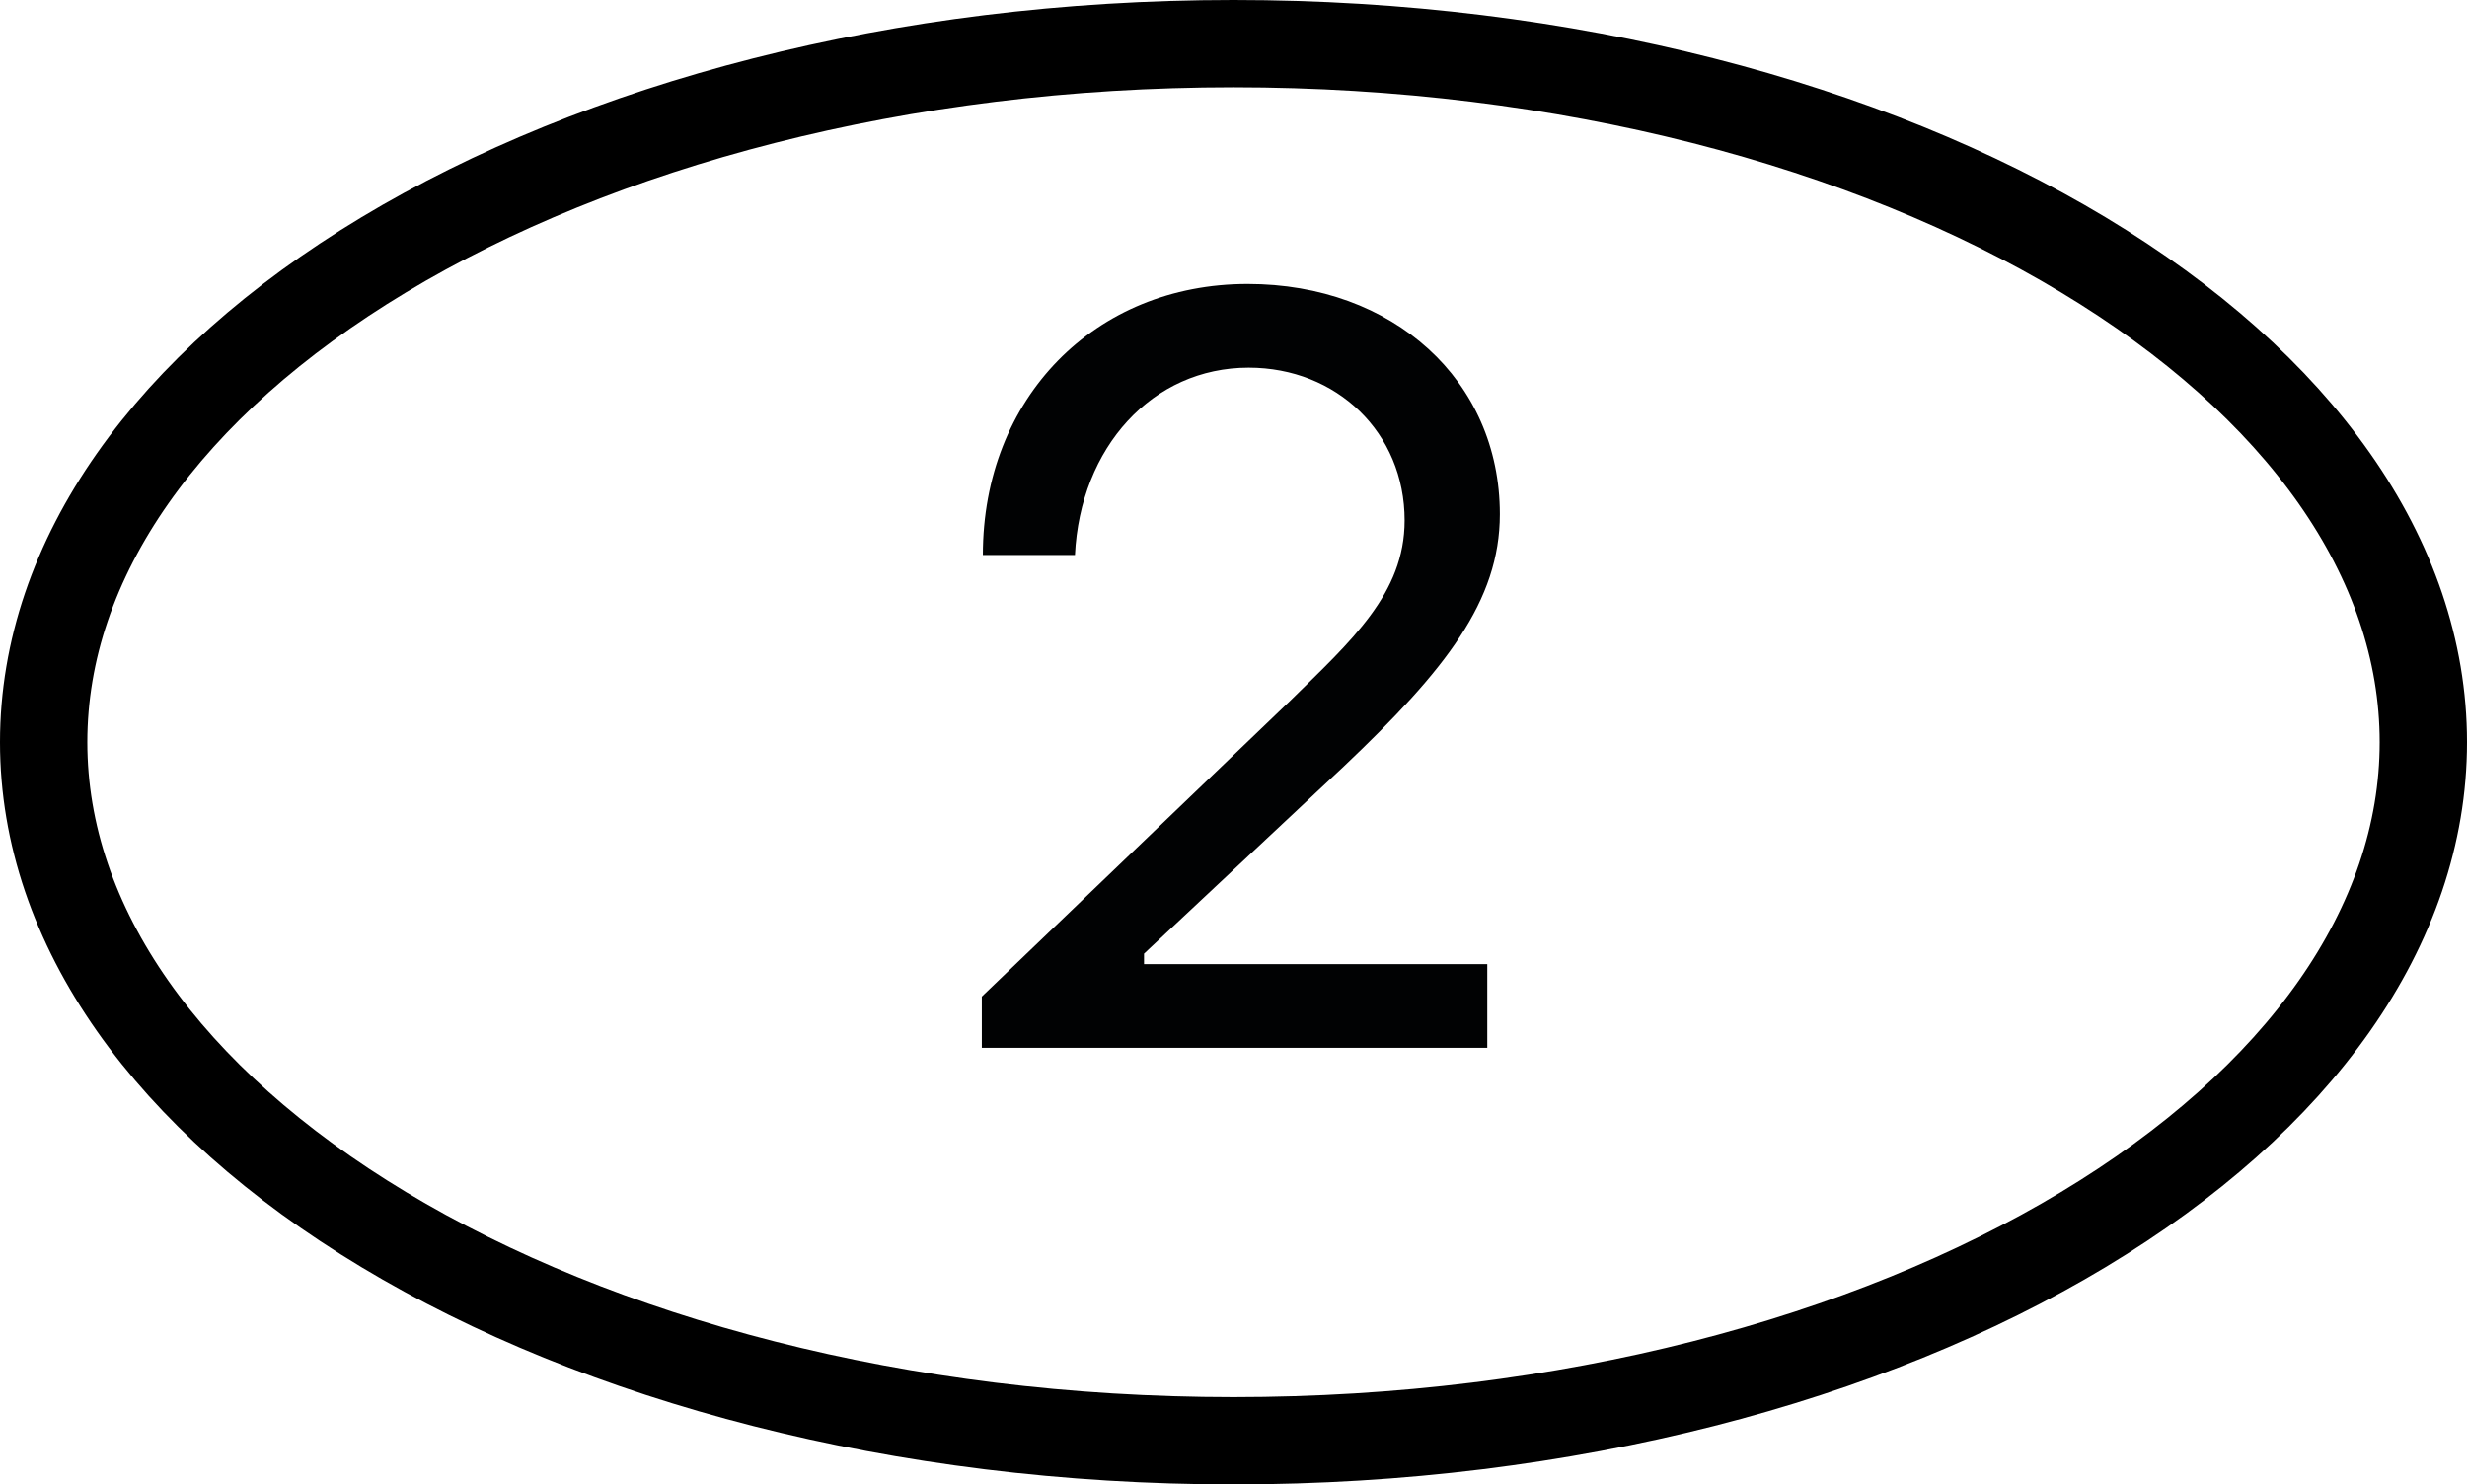
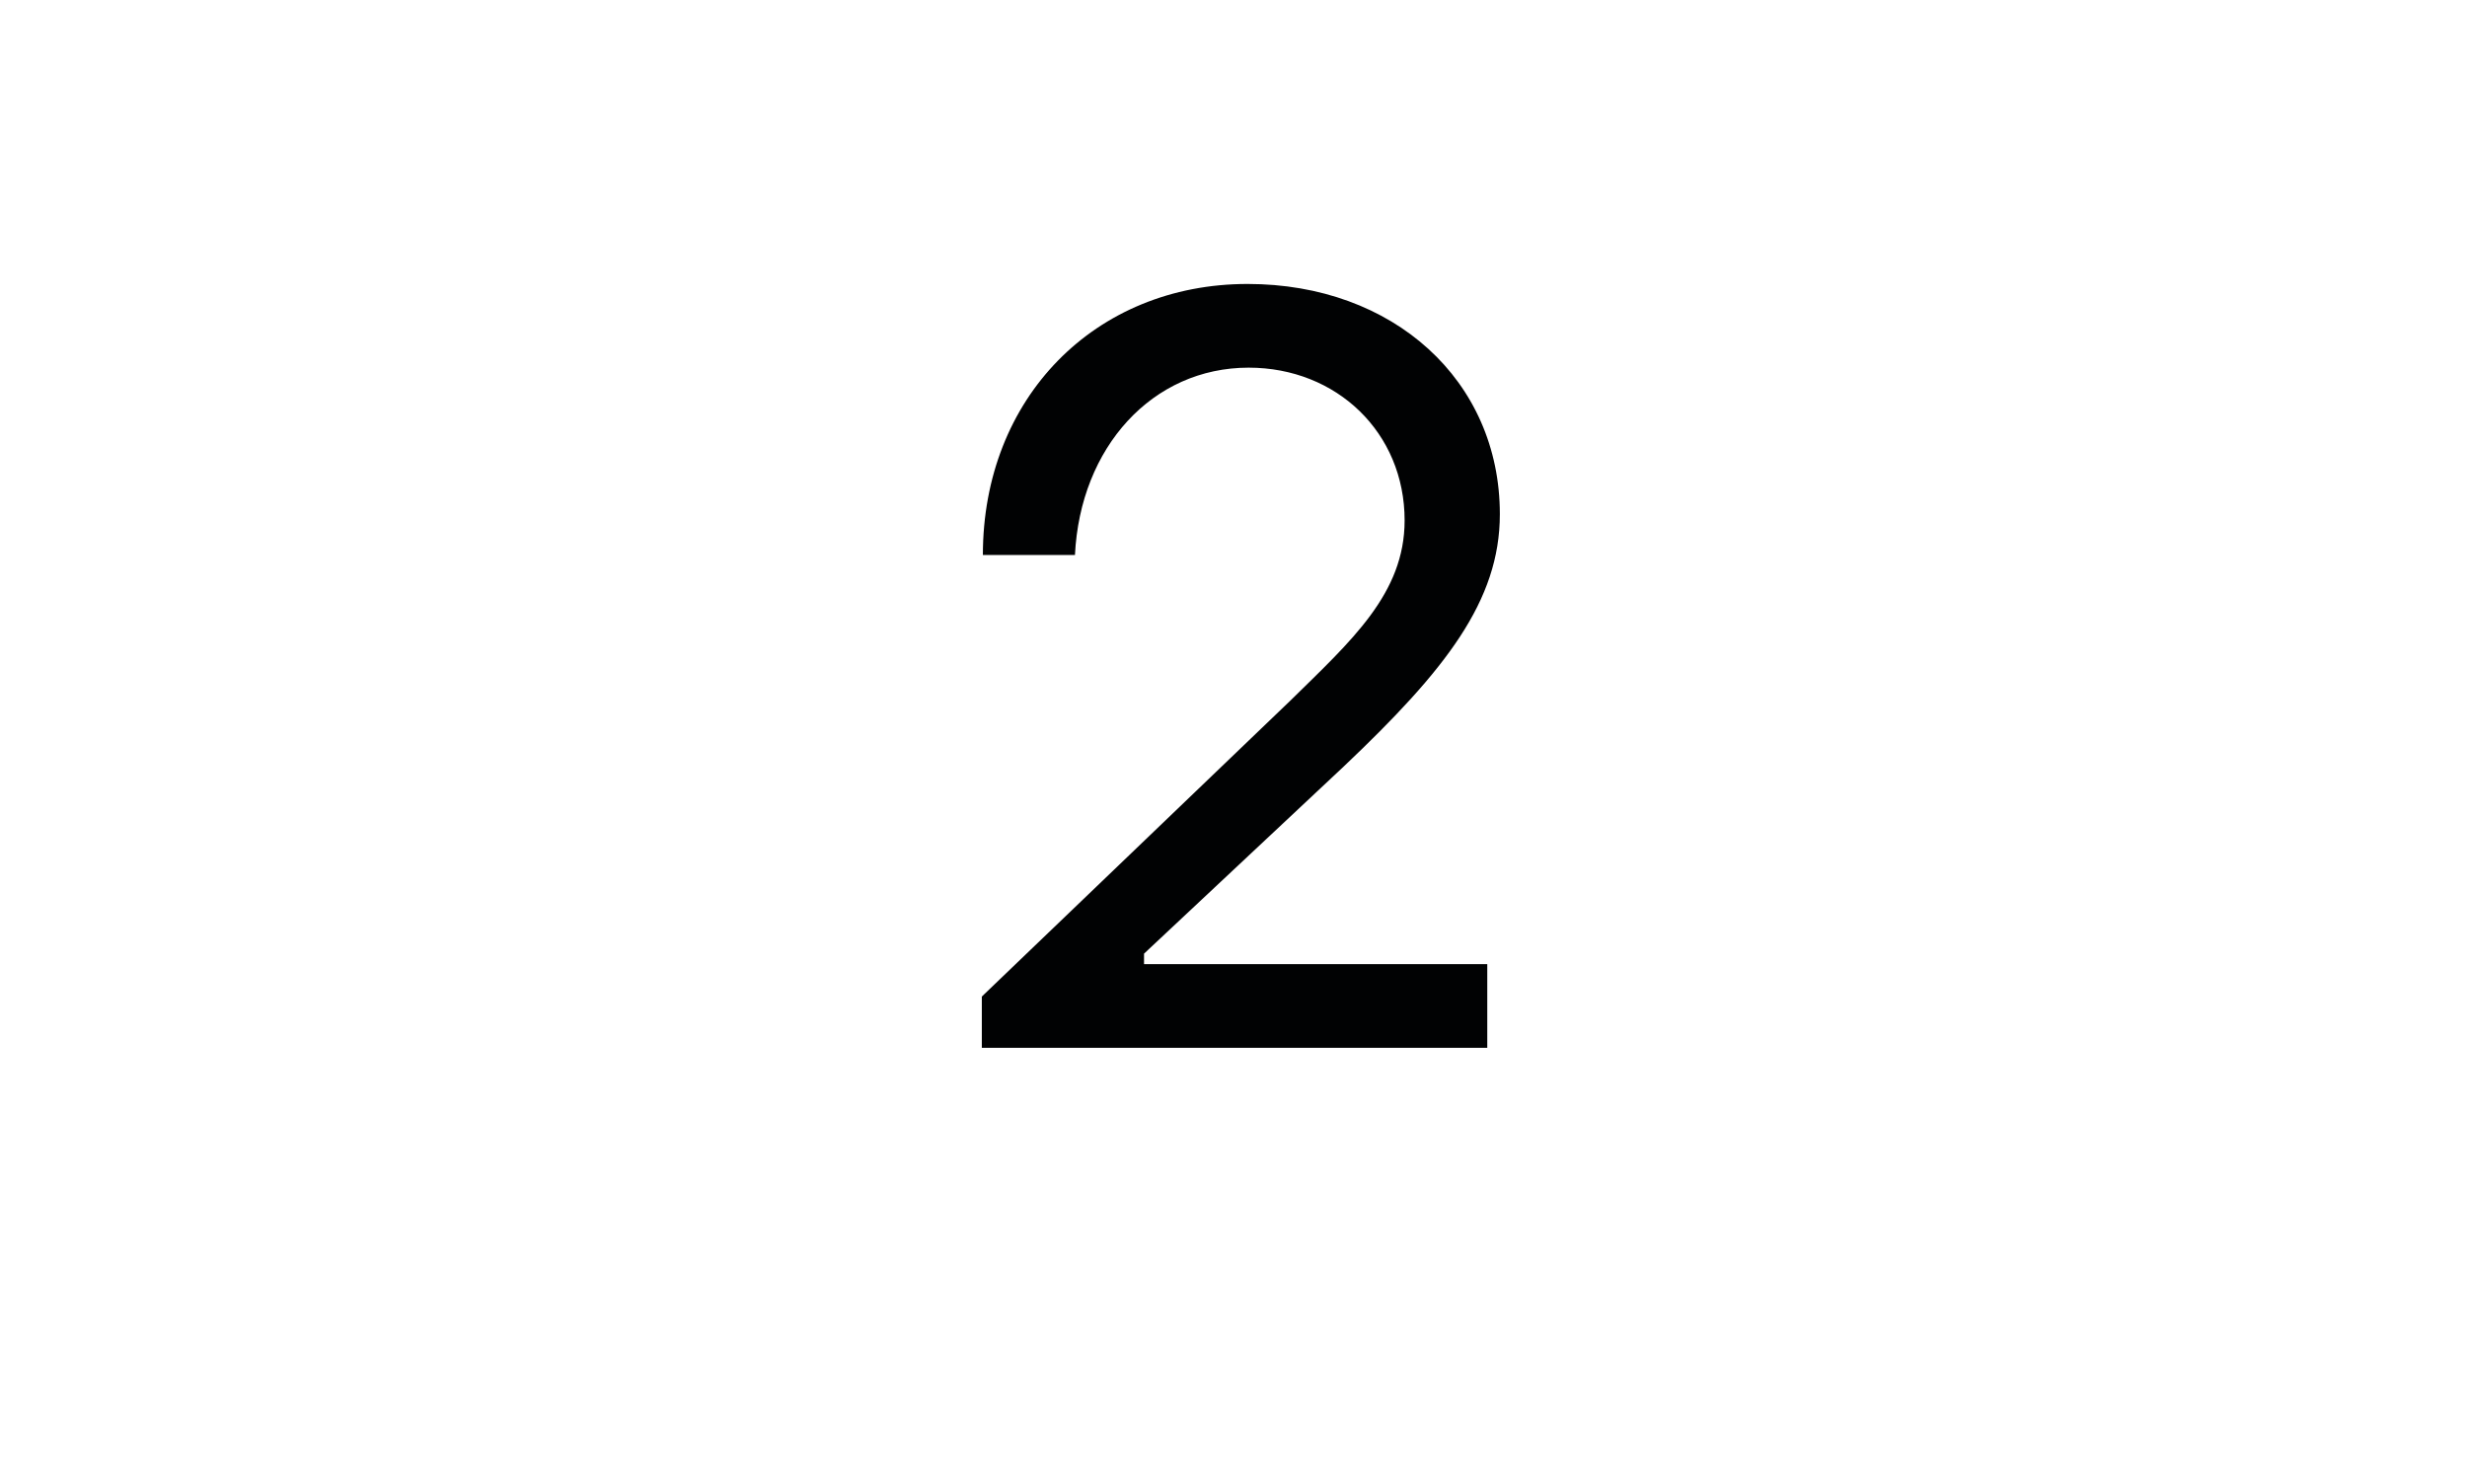
<svg xmlns="http://www.w3.org/2000/svg" width="113" height="68" viewBox="0 0 113 68" fill="none">
  <path d="M44.972 48H68.124V44.165H52.402V43.686L61.557 35.105C66.207 30.695 68.7 27.532 68.7 23.553C68.7 17.418 63.81 13.008 57.147 13.008C50.149 13.008 45.02 18.233 45.02 25.423H49.238C49.478 20.485 52.785 16.842 57.195 16.842C61.222 16.842 64.338 19.814 64.338 23.841C64.338 27.196 61.893 29.353 59.113 32.086L44.972 45.651V48Z" fill="#010203" />
-   <path d="M2 34C2 25.587 7.677 17.631 17.58 11.672C27.444 5.736 41.199 2 56.5 2C71.801 2 85.556 5.736 95.42 11.672C105.323 17.631 111 25.587 111 34C111 42.413 105.323 50.369 95.42 56.328C85.556 62.264 71.801 66 56.5 66C41.199 66 27.444 62.264 17.58 56.328C7.677 50.369 2 42.413 2 34Z" stroke="black" stroke-width="4" />
</svg>